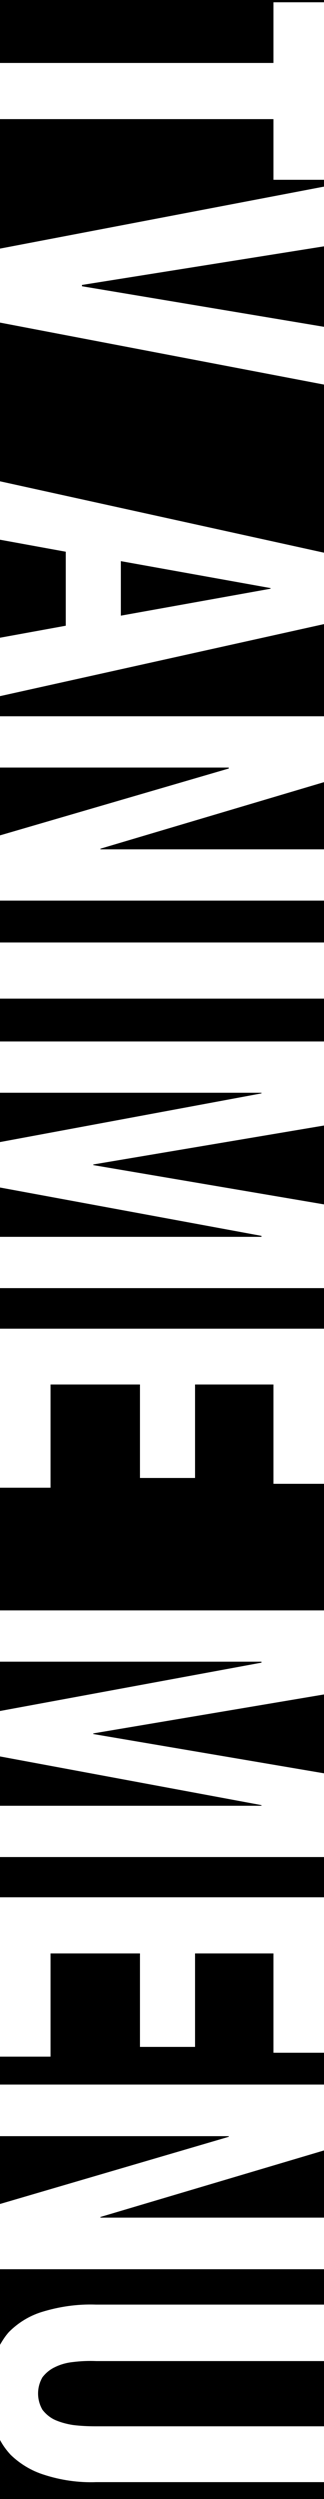
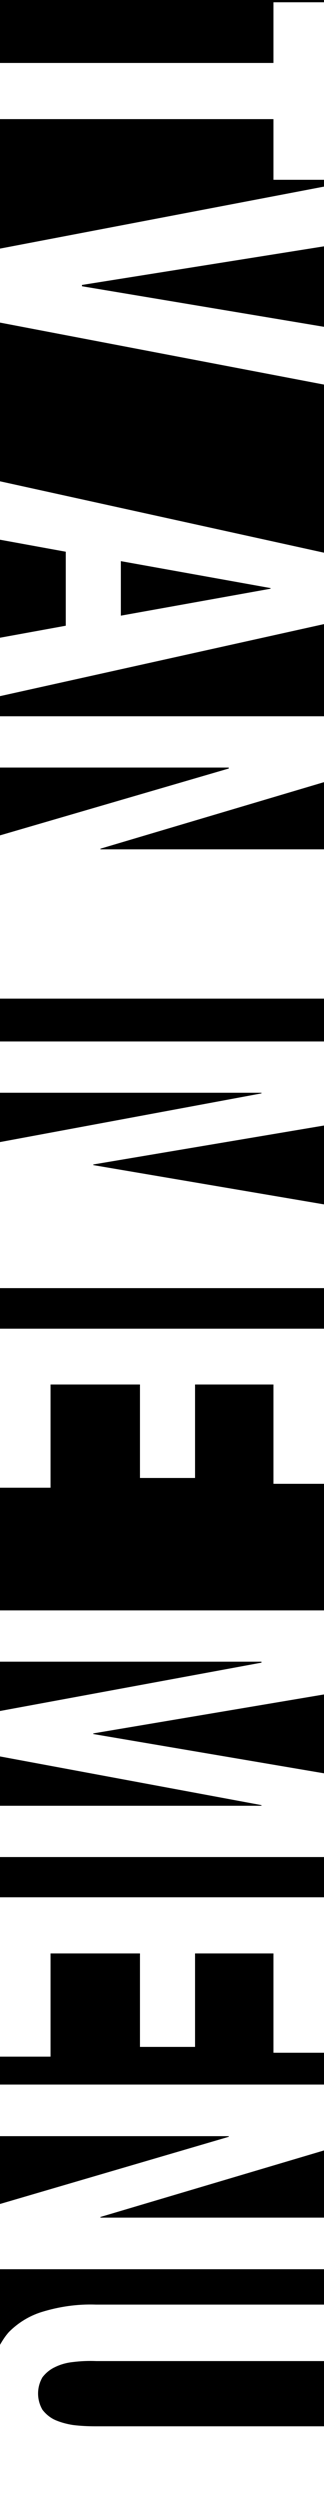
<svg xmlns="http://www.w3.org/2000/svg" version="1.1" id="navtitle_tv.svg" x="0px" y="0px" viewBox="0 0 10 77" style="enable-background:new 0 0 10 77;" xml:space="preserve">
  <g>
    <polygon points="8.35,18.14 8.35,18.12 3.73,17.29 3.73,18.97  " />
    <polygon points="7.06,23.68 7.06,23.65 0,23.65 0,25.74  " />
    <polygon points="2.53,8.82 10,10.07 10,7.59 2.53,8.78  " />
    <polygon points="3.1,26.17 10,26.17 10,24.1 3.1,26.15  " />
    <polygon points="10,22.07 10,19.23 0,21.45 0,22.07  " />
    <polygon points="2.03,19.28 2.03,17 0,16.63 0,19.65  " />
    <polygon points="10,17.03 10,11.85 0,9.94 0,14.83  " />
    <polygon points="0,3.67 0,7.66 10,5.75 10,5.54 8.44,5.54 8.44,3.67  " />
    <path d="M0,69.92v2.33c0.08-0.14,0.17-0.28,0.28-0.4c0.28-0.28,0.62-0.49,1-0.61c0.55-0.17,1.11-0.25,1.68-0.23H10v-1.09H0z" />
    <polygon points="2.88,53.43 10,54.64 10,52.21 2.88,53.41  " />
    <polygon points="3.1,68.33 10,68.33 10,66.26 3.1,68.31  " />
    <polygon points="2.88,35.9 10,37.11 10,34.68 2.88,35.88  " />
    <path d="M2.25,72.78c-0.19,0.02-0.38,0.07-0.56,0.16c-0.15,0.07-0.28,0.18-0.38,0.31c-0.18,0.31-0.18,0.69,0,1   c0.1,0.13,0.23,0.24,0.38,0.31c0.18,0.08,0.37,0.13,0.56,0.16c0.24,0.03,0.47,0.04,0.71,0.04H10v-2.01H2.97   C2.73,72.74,2.49,72.75,2.25,72.78z" />
    <polygon points="8.07,55.64 8.07,55.62 0,54.12 0,55.64  " />
    <polygon points="7.06,65.84 7.06,65.82 0,65.82 0,67.91  " />
    <rect y="57.22" width="10" height="1.24" />
    <polygon points="10,64.23 10,63.25 8.44,63.25 8.44,60.19 6.02,60.19 6.02,63.07 4.32,63.07 4.32,60.19 1.56,60.19 1.56,63.37    0,63.37 0,64.23  " />
    <polygon points="8.44,1.94 8.44,0.07 10,0.07 10,0 0,0 0,1.94  " />
-     <rect y="27.75" width="10" height="1.29" />
-     <path d="M2.97,76.48c-0.55,0.02-1.1-0.06-1.62-0.23c-0.38-0.12-0.73-0.33-1.02-0.61C0.2,75.5,0.09,75.35,0,75.18V77h10v-0.52H2.97z   " />
    <polygon points="8.07,33.69 8.07,33.67 0,33.67 0,35.19  " />
    <rect y="30.77" width="10" height="1.32" />
    <polygon points="8.07,51.23 8.07,51.2 0,51.2 0,52.72  " />
-     <polygon points="8.07,38.11 8.07,38.08 0,36.59 0,38.11  " />
    <rect y="39.69" width="10" height="1.25" />
    <polygon points="10,49.62 10,45.72 8.44,45.72 8.44,42.66 6.02,42.66 6.02,45.54 4.32,45.54 4.32,42.66 1.56,42.66 1.56,45.84    0,45.84 0,49.62  " />
  </g>
</svg>